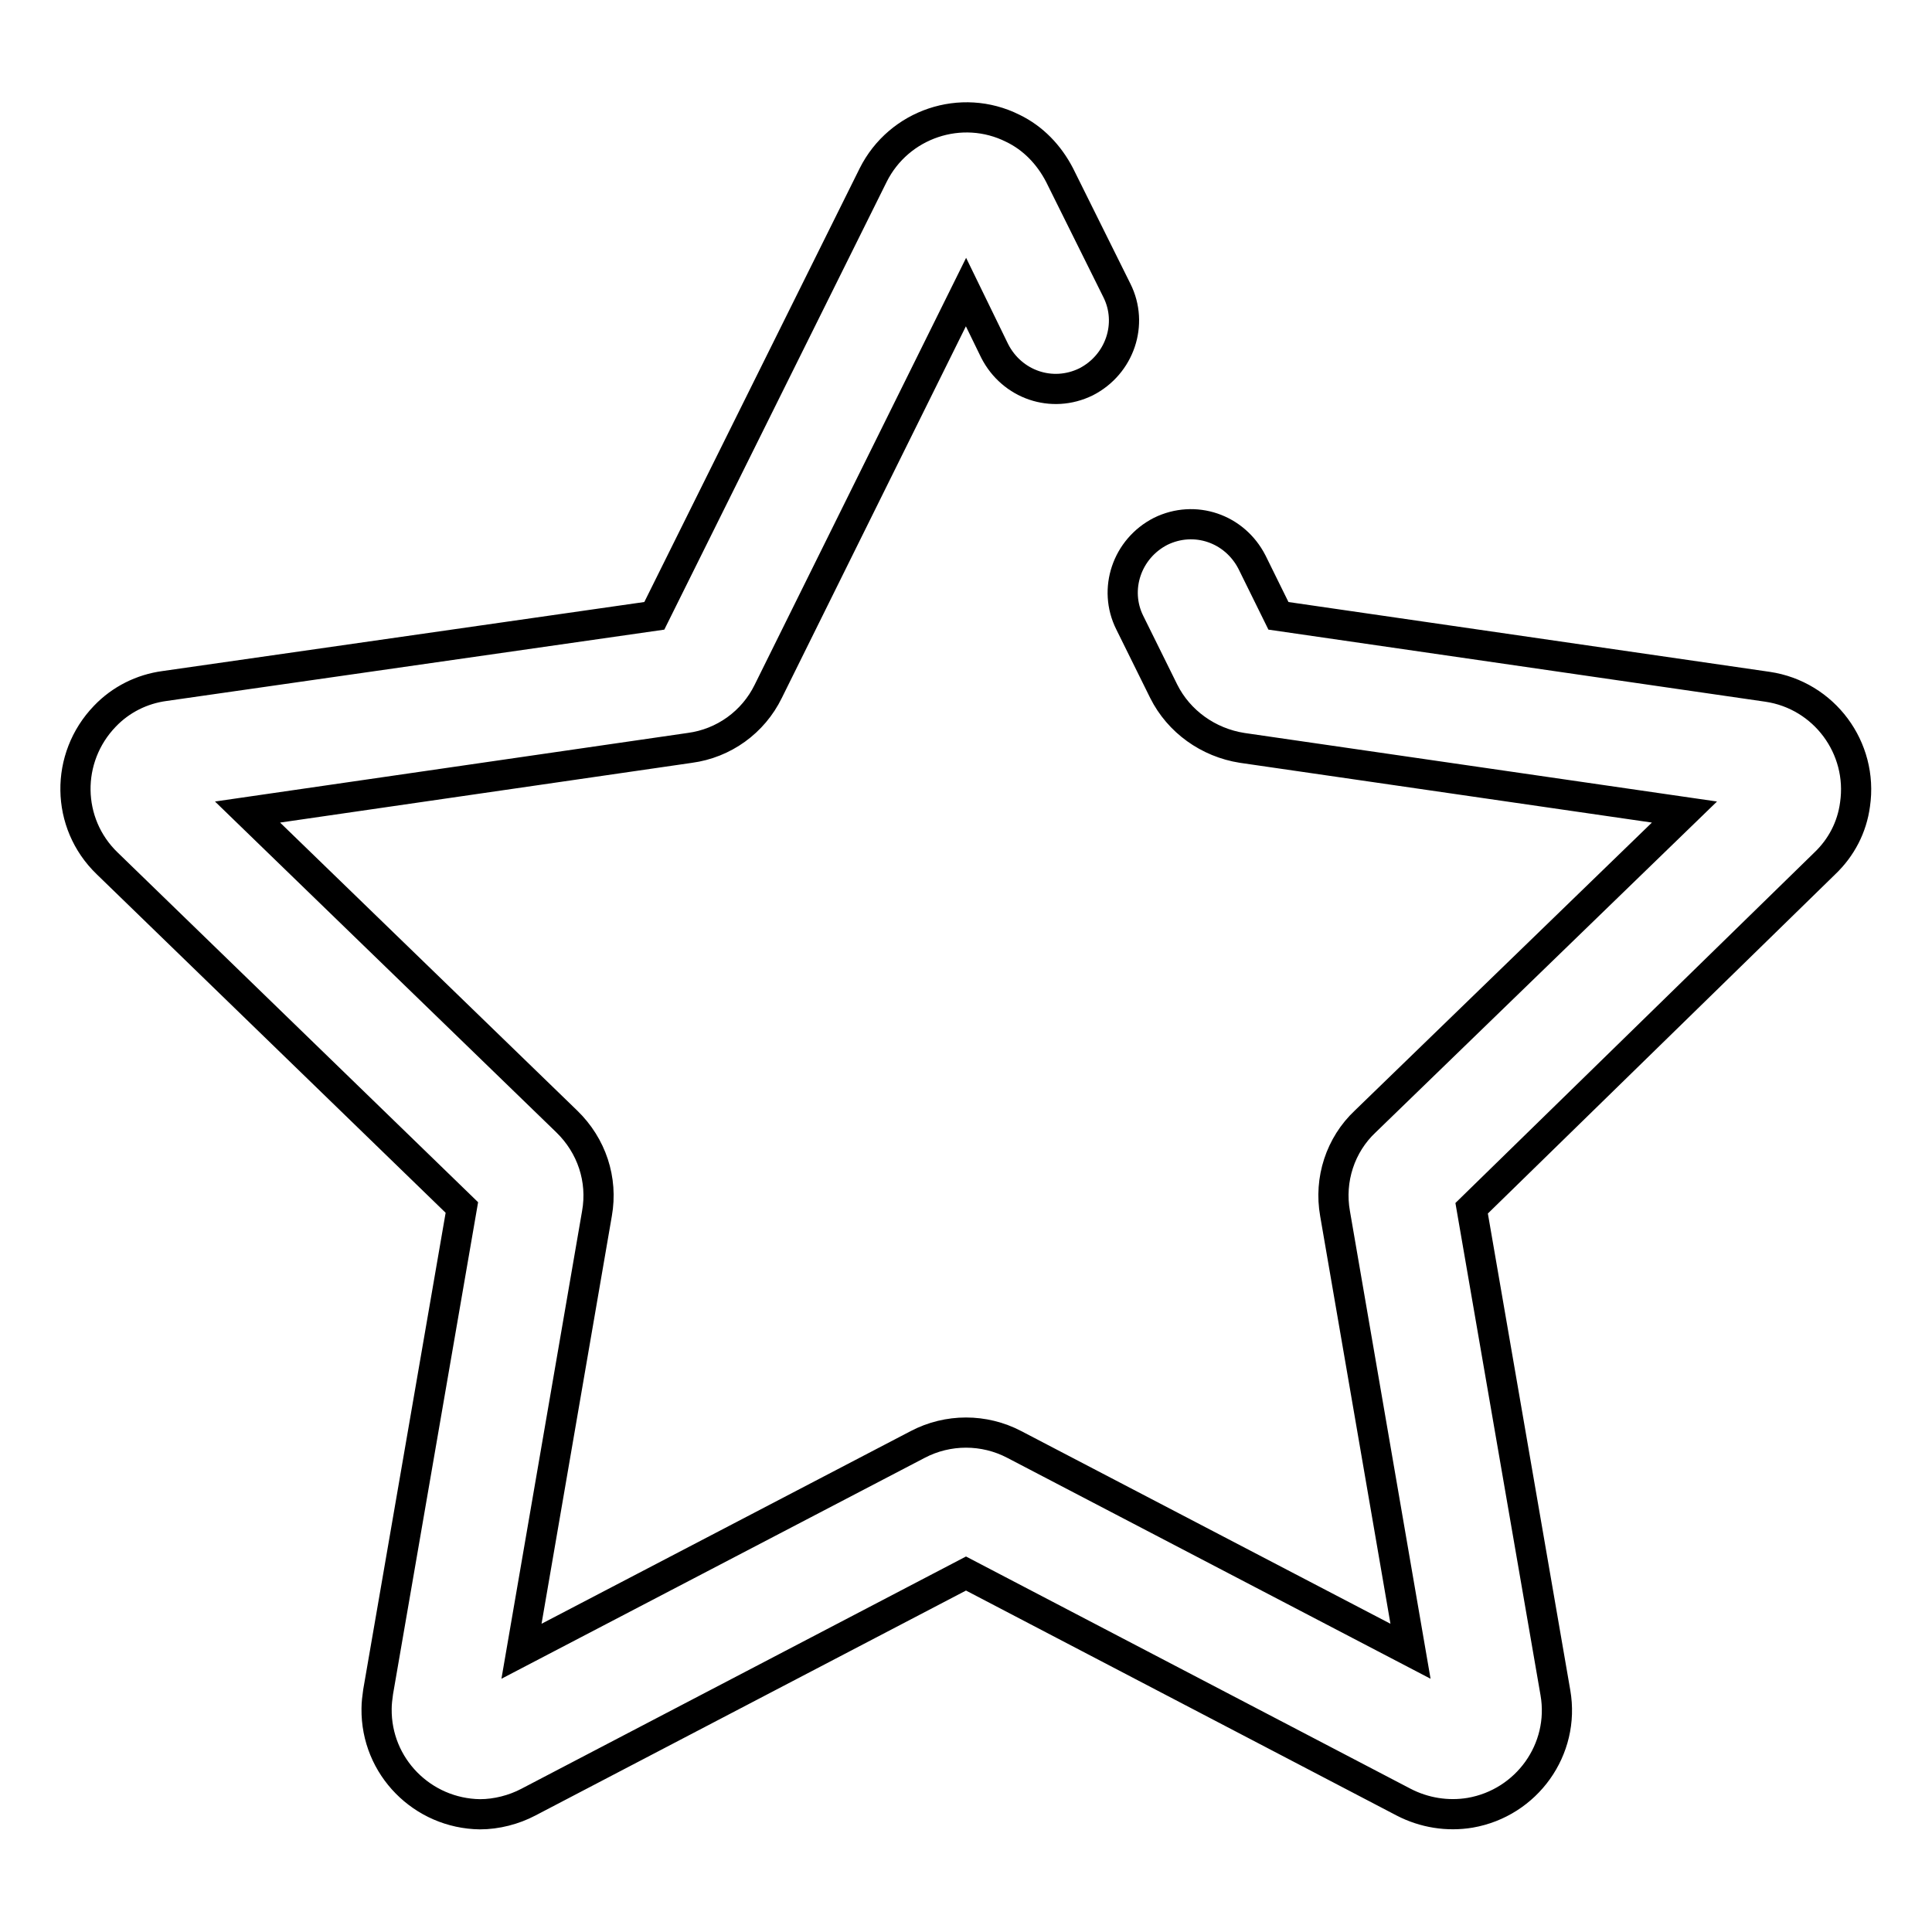
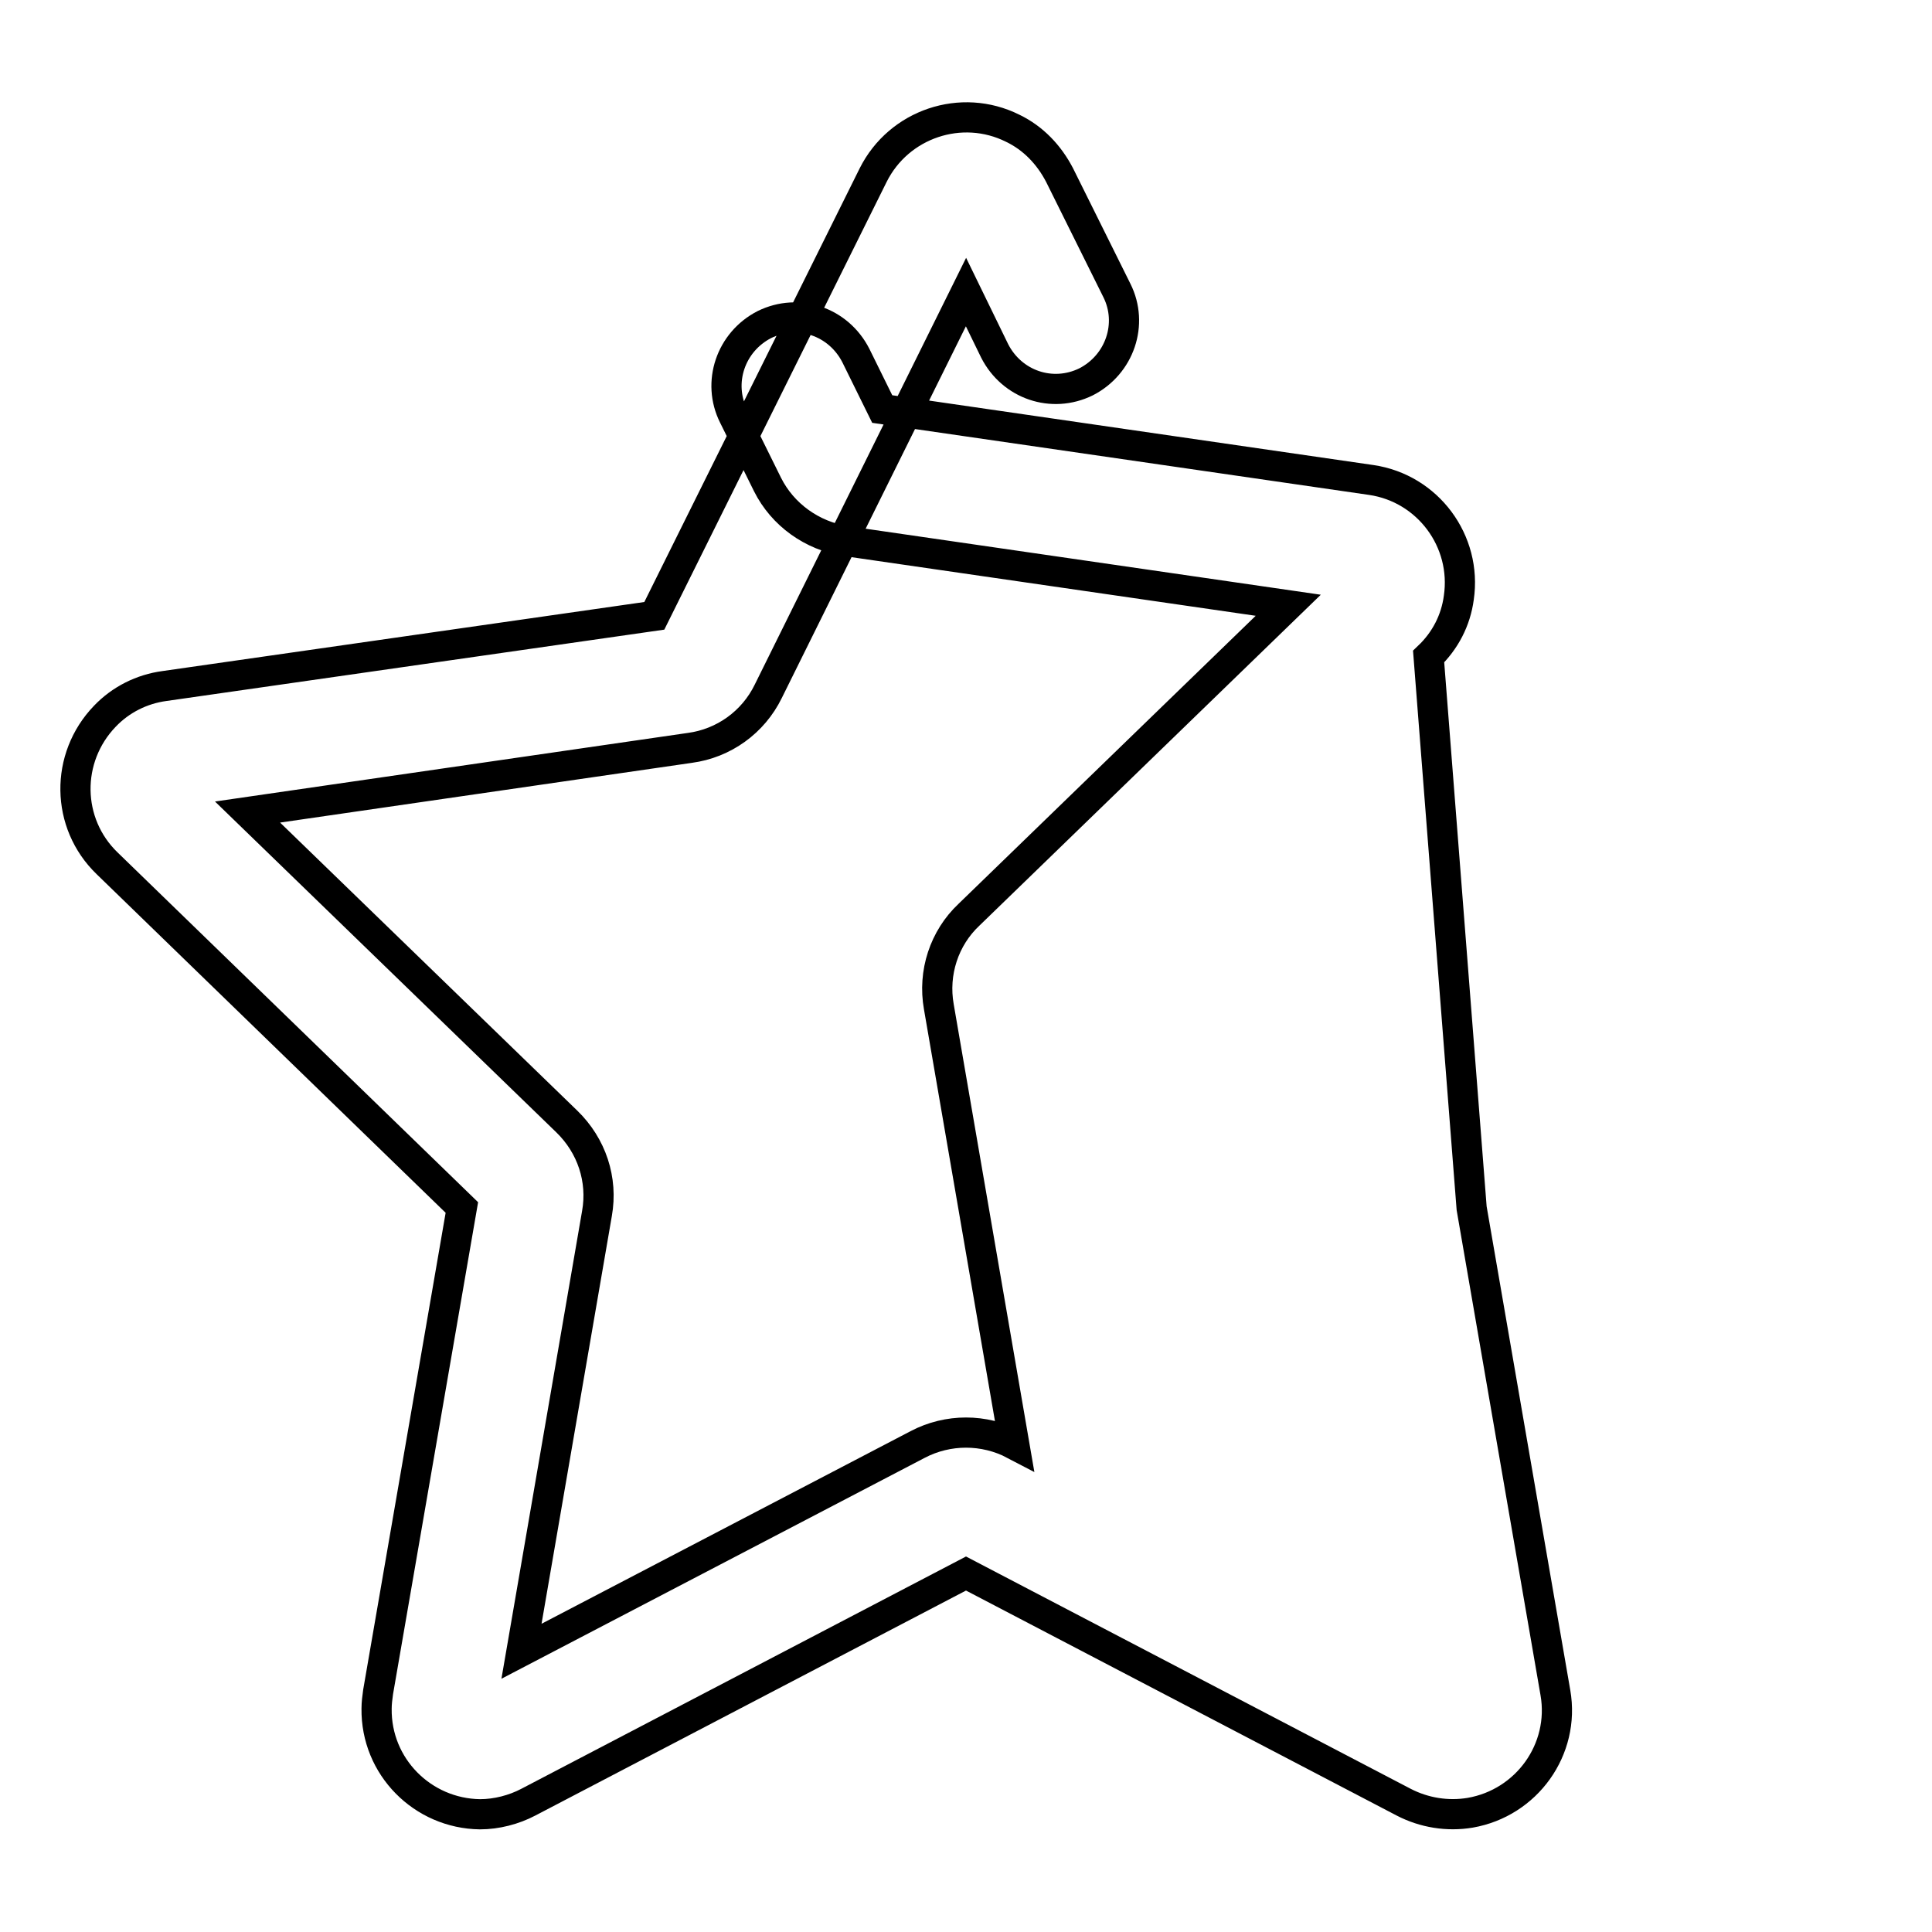
<svg xmlns="http://www.w3.org/2000/svg" version="1.1" x="0px" y="0px" viewBox="0 0 256 256" enable-background="new 0 0 256 256" xml:space="preserve">
  <g>
-     <path stroke-width="4" fill-opacity="0" stroke="#000000" d="M63.6,240.4c-7.6-0.1-13.8-6.3-13.7-14c0-0.7,0.1-1.5,0.2-2.2l11.1-64.2l-47-45.6c-5.5-5.3-5.6-14-0.3-19.5 c2.1-2.2,4.9-3.6,7.9-4l64.9-9.3l29-58.4c3.4-6.8,11.7-9.6,18.5-6.2c2.7,1.3,4.8,3.5,6.2,6.2l7.6,15.3c2.2,4.4,0.4,9.8-4.1,12.1 c-4.5,2.2-9.8,0.4-12.1-4.1l-3.8-7.8l-26.2,52.9c-2,4.1-5.9,6.9-10.4,7.5l-58.6,8.5l42.3,41c3.3,3.2,4.8,7.7,4,12.2l-10,58 l52.5-27.4c4-2.1,8.8-2.1,12.8,0l52.5,27.4l-10-58c-0.8-4.5,0.7-9.1,4-12.2l42.3-41l-58.6-8.5c-4.5-0.7-8.4-3.5-10.4-7.5l-4.5-9.1 c-2.2-4.4-0.4-9.8,4.1-12.1c4.5-2.2,9.8-0.4,12.1,4.1l3.5,7.1l64.8,9.4c7.5,1.1,12.7,8.1,11.6,15.6c-0.4,3-1.8,5.7-4,7.8L195,160.1 l11.1,64.2c1.3,7.5-3.8,14.6-11.3,15.9c-3,0.5-6.1,0-8.8-1.4l-58-30.3l-58,30.3C68.1,239.8,65.8,240.4,63.6,240.4z" />
+     <path stroke-width="4" fill-opacity="0" stroke="#000000" d="M63.6,240.4c-7.6-0.1-13.8-6.3-13.7-14c0-0.7,0.1-1.5,0.2-2.2l11.1-64.2l-47-45.6c-5.5-5.3-5.6-14-0.3-19.5 c2.1-2.2,4.9-3.6,7.9-4l64.9-9.3l29-58.4c3.4-6.8,11.7-9.6,18.5-6.2c2.7,1.3,4.8,3.5,6.2,6.2l7.6,15.3c2.2,4.4,0.4,9.8-4.1,12.1 c-4.5,2.2-9.8,0.4-12.1-4.1l-3.8-7.8l-26.2,52.9c-2,4.1-5.9,6.9-10.4,7.5l-58.6,8.5l42.3,41c3.3,3.2,4.8,7.7,4,12.2l-10,58 l52.5-27.4c4-2.1,8.8-2.1,12.8,0l-10-58c-0.8-4.5,0.7-9.1,4-12.2l42.3-41l-58.6-8.5c-4.5-0.7-8.4-3.5-10.4-7.5l-4.5-9.1 c-2.2-4.4-0.4-9.8,4.1-12.1c4.5-2.2,9.8-0.4,12.1,4.1l3.5,7.1l64.8,9.4c7.5,1.1,12.7,8.1,11.6,15.6c-0.4,3-1.8,5.7-4,7.8L195,160.1 l11.1,64.2c1.3,7.5-3.8,14.6-11.3,15.9c-3,0.5-6.1,0-8.8-1.4l-58-30.3l-58,30.3C68.1,239.8,65.8,240.4,63.6,240.4z" />
  </g>
</svg>